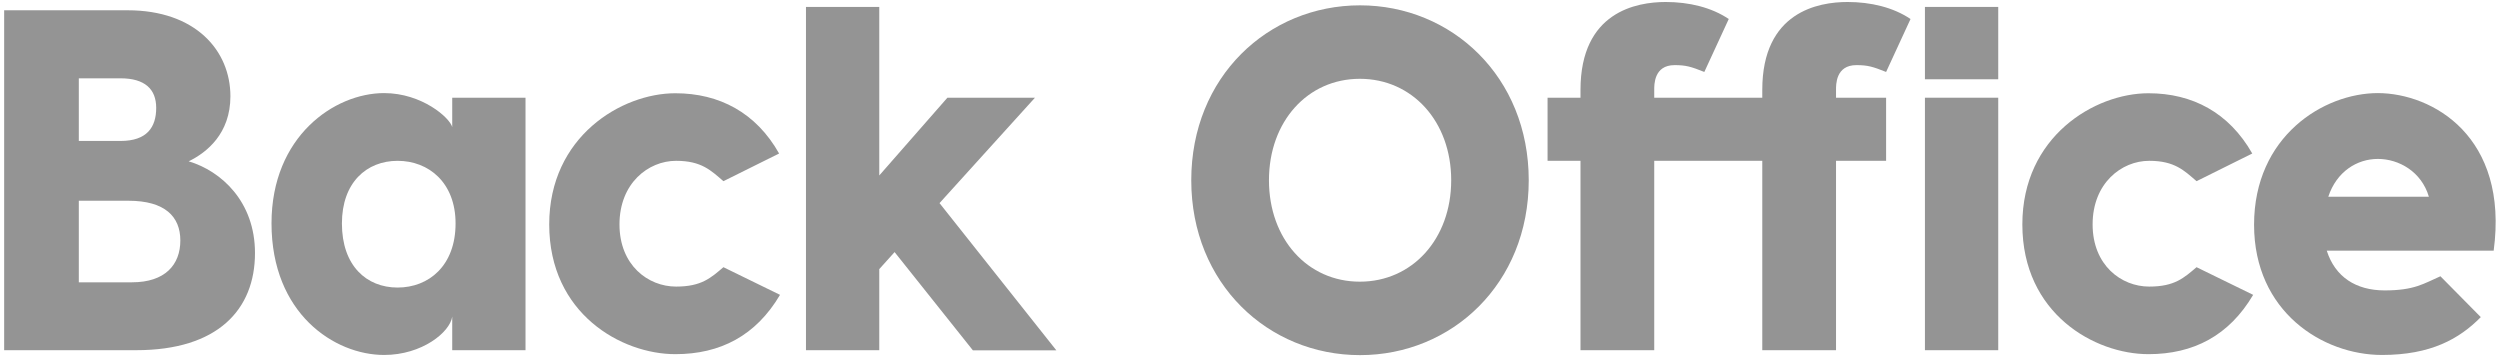
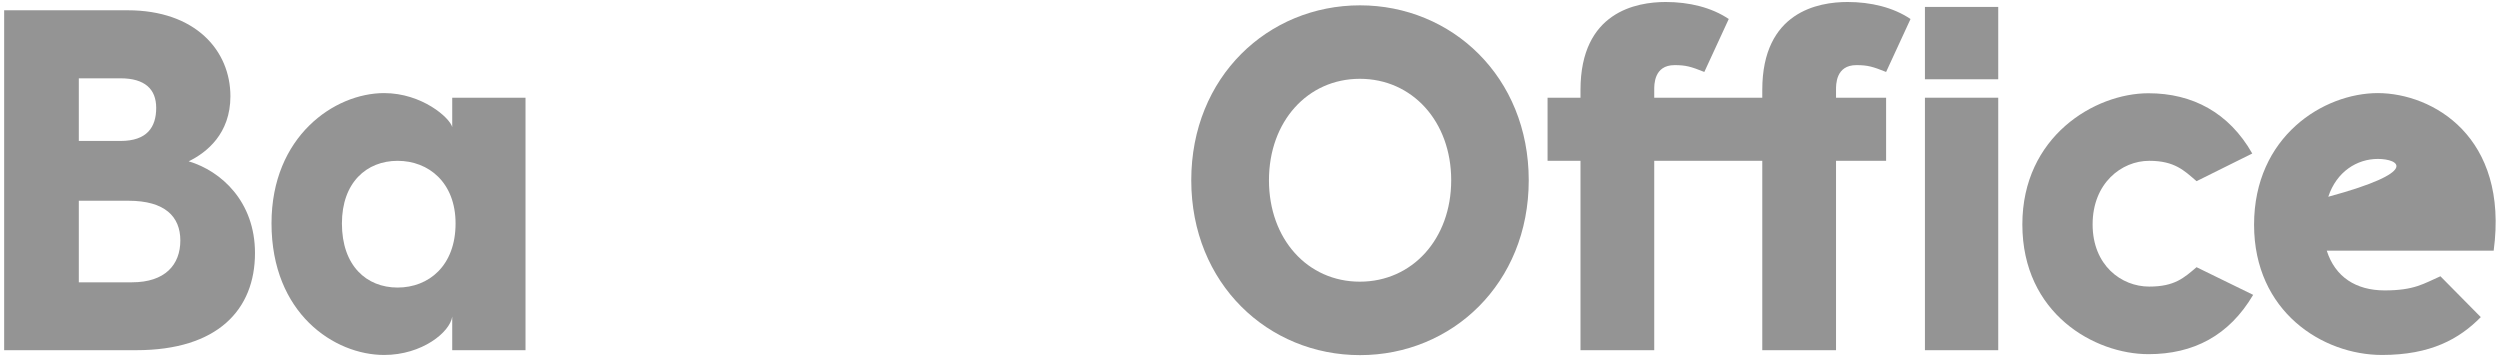
<svg xmlns="http://www.w3.org/2000/svg" width="202" height="29" viewBox="0 0 202 29" fill="none">
  <path d="M20.603 20.446C20.603 25.032 17.575 28.295 11.015 28.295H0.336V0.83H10.304C15.809 0.83 18.617 4.093 18.617 7.779C18.617 10.798 16.704 12.327 15.245 13.034C17.869 13.817 20.603 16.284 20.603 20.446ZM6.368 6.328V11.389H9.74C11.873 11.389 12.621 10.285 12.621 8.717C12.621 7.189 11.69 6.328 9.74 6.328H6.368ZM14.571 19.431C14.571 17.504 13.332 16.22 10.378 16.22H6.368V22.81H10.672C13.332 22.81 14.571 21.397 14.571 19.431Z" fill="#949494" />
  <path d="M42.462 7.895V28.295H36.54V25.585C36.356 26.844 34.1 28.681 31.035 28.681C27.026 28.681 21.938 25.34 21.938 18.044C21.938 11.017 27.026 7.522 31.035 7.522C34.1 7.522 36.356 9.526 36.54 10.271V7.895H42.462ZM36.81 18.056C36.81 14.755 34.64 12.995 32.126 12.995C29.613 12.995 27.627 14.755 27.627 18.056C27.627 21.474 29.613 23.234 32.126 23.234C34.64 23.234 36.81 21.474 36.81 18.056Z" fill="#949494" />
-   <path d="M62.952 12.403L58.453 14.639C57.447 13.778 56.687 12.994 54.627 12.994C52.383 12.994 50.054 14.806 50.054 18.133C50.054 21.435 52.371 23.156 54.627 23.156C56.687 23.156 57.435 22.45 58.453 21.589L63.026 23.824C61.076 27.126 58.195 28.616 54.566 28.616C50.225 28.616 44.377 25.353 44.377 18.133C44.377 11.029 50.225 7.535 54.566 7.535C58.121 7.535 61.089 9.102 62.952 12.403Z" fill="#949494" />
-   <path d="M72.283 20.369L71.045 21.744V28.295H65.123V0.56H71.045V14.177L76.55 7.895H83.625L75.913 16.412L85.354 28.308H78.61L72.283 20.369Z" fill="#949494" />
  <path d="M123.522 14.563C123.522 22.926 117.306 28.694 109.888 28.694C102.47 28.694 96.254 22.926 96.254 14.563C96.254 6.199 102.47 0.431 109.888 0.431C117.294 0.431 123.522 6.199 123.522 14.563ZM117.257 14.563C117.257 9.809 114.106 6.367 109.876 6.367C105.646 6.367 102.532 9.822 102.532 14.563C102.532 19.316 105.646 22.759 109.876 22.759C114.106 22.759 117.257 19.316 117.257 14.563Z" fill="#949494" />
  <path d="M148.351 7.266V7.895H152.397V12.995H148.351V28.295H142.392V12.995H133.662V28.295H127.704V12.995H125.043V7.895H127.704V7.266C127.704 0.945 132.24 0.161 134.594 0.161C136.47 0.161 138.297 0.598 139.683 1.536L137.709 5.814C136.617 5.377 136.213 5.262 135.305 5.262C133.626 5.262 133.662 6.867 133.662 7.266V7.895H142.392V7.266C142.392 0.945 146.929 0.161 149.283 0.161C151.159 0.161 152.986 0.598 154.371 1.536L152.397 5.814C151.306 5.377 150.901 5.262 149.994 5.262C148.314 5.262 148.351 6.867 148.351 7.266Z" fill="#949494" />
  <path d="M161.457 6.405H155.535V0.56H161.457V6.405ZM161.457 28.296H155.535V7.895H161.457V28.296Z" fill="#949494" />
  <path d="M181.982 12.403L177.482 14.639C176.476 13.778 175.716 12.994 173.656 12.994C171.413 12.994 169.083 14.806 169.083 18.133C169.083 21.435 171.4 23.156 173.656 23.156C175.716 23.156 176.464 22.45 177.482 21.589L182.055 23.824C180.106 27.126 177.224 28.616 173.595 28.616C169.255 28.616 163.406 25.353 163.406 18.133C163.406 11.029 169.255 7.535 173.595 7.535C177.151 7.535 180.106 9.102 181.982 12.403Z" fill="#949494" />
-   <path d="M201.489 20.253H188.002C188.676 22.373 190.356 23.465 192.686 23.465C195.089 23.465 195.837 22.913 197.185 22.322L200.447 25.623C198.718 27.383 196.401 28.681 192.465 28.681C187.671 28.681 182.129 25.186 182.129 18.159C182.129 11.017 187.744 7.522 192.134 7.522C196.548 7.535 202.727 11.029 201.489 20.253ZM188.125 15.898H196.254C195.653 13.856 193.814 12.841 192.134 12.841C190.454 12.841 188.799 13.856 188.125 15.898Z" fill="#949494" />
+   <path d="M201.489 20.253H188.002C188.676 22.373 190.356 23.465 192.686 23.465C195.089 23.465 195.837 22.913 197.185 22.322L200.447 25.623C198.718 27.383 196.401 28.681 192.465 28.681C187.671 28.681 182.129 25.186 182.129 18.159C182.129 11.017 187.744 7.522 192.134 7.522C196.548 7.535 202.727 11.029 201.489 20.253ZM188.125 15.898C195.653 13.856 193.814 12.841 192.134 12.841C190.454 12.841 188.799 13.856 188.125 15.898Z" fill="#949494" />
</svg>